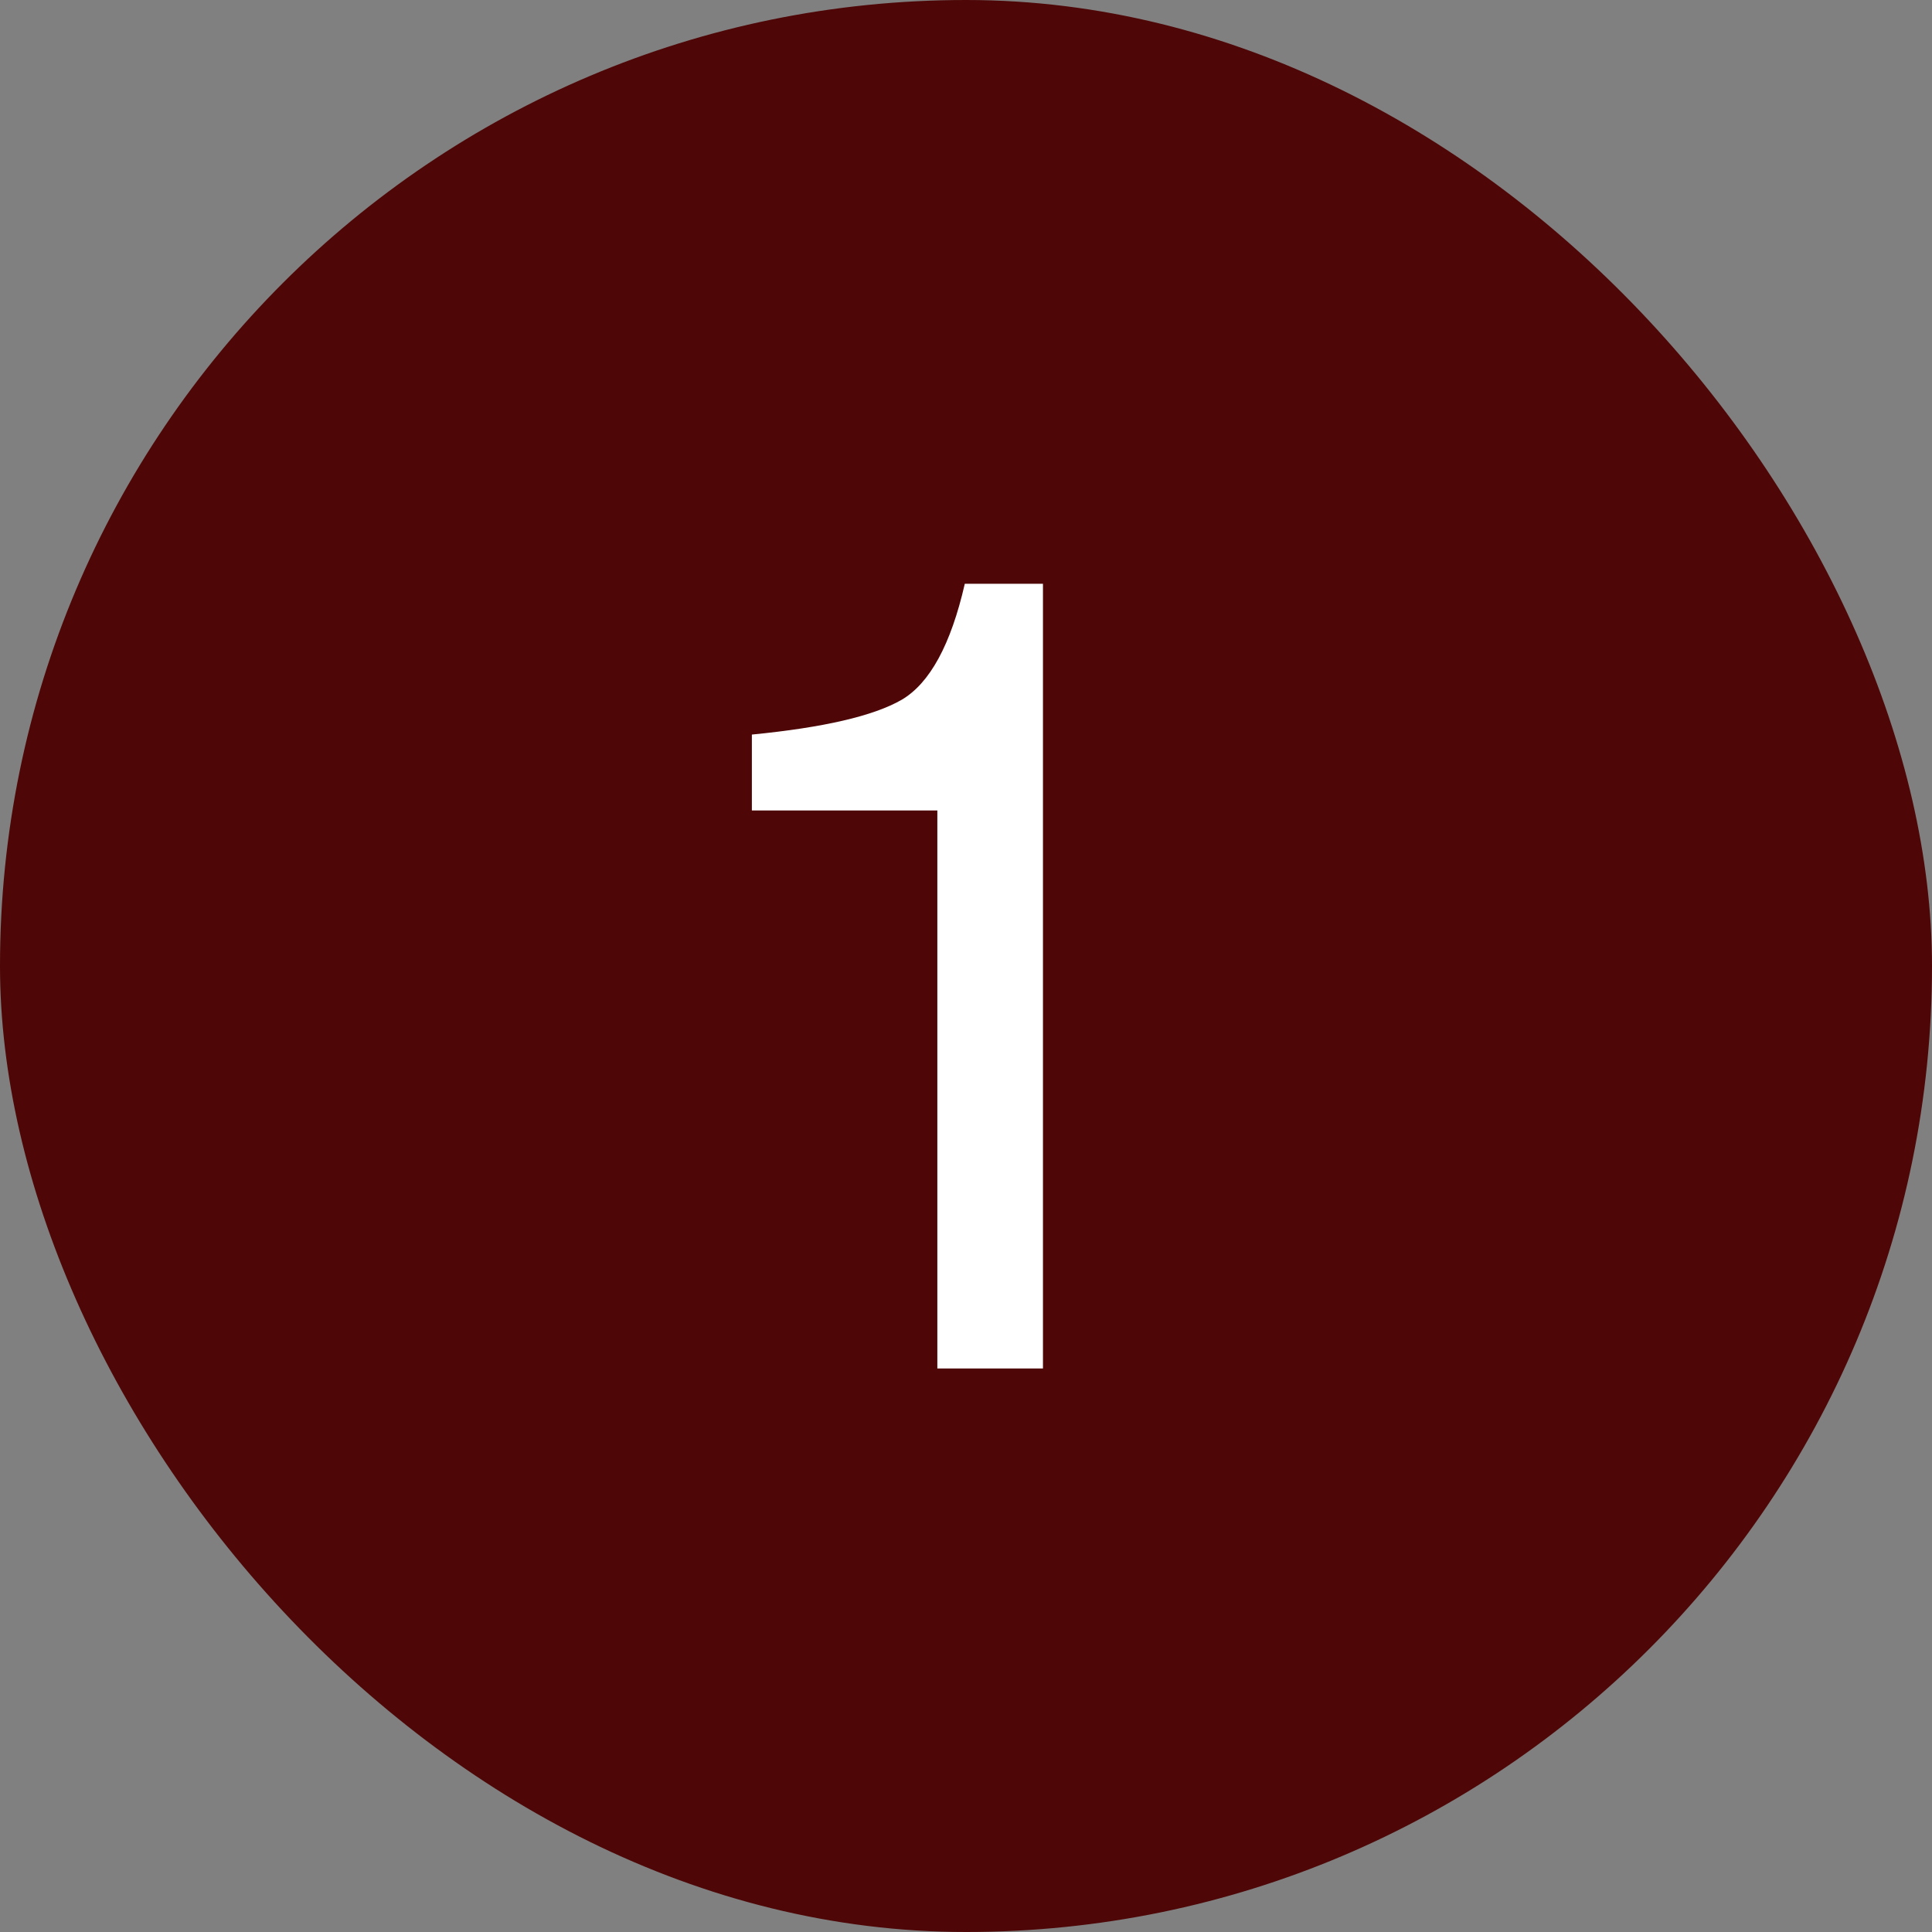
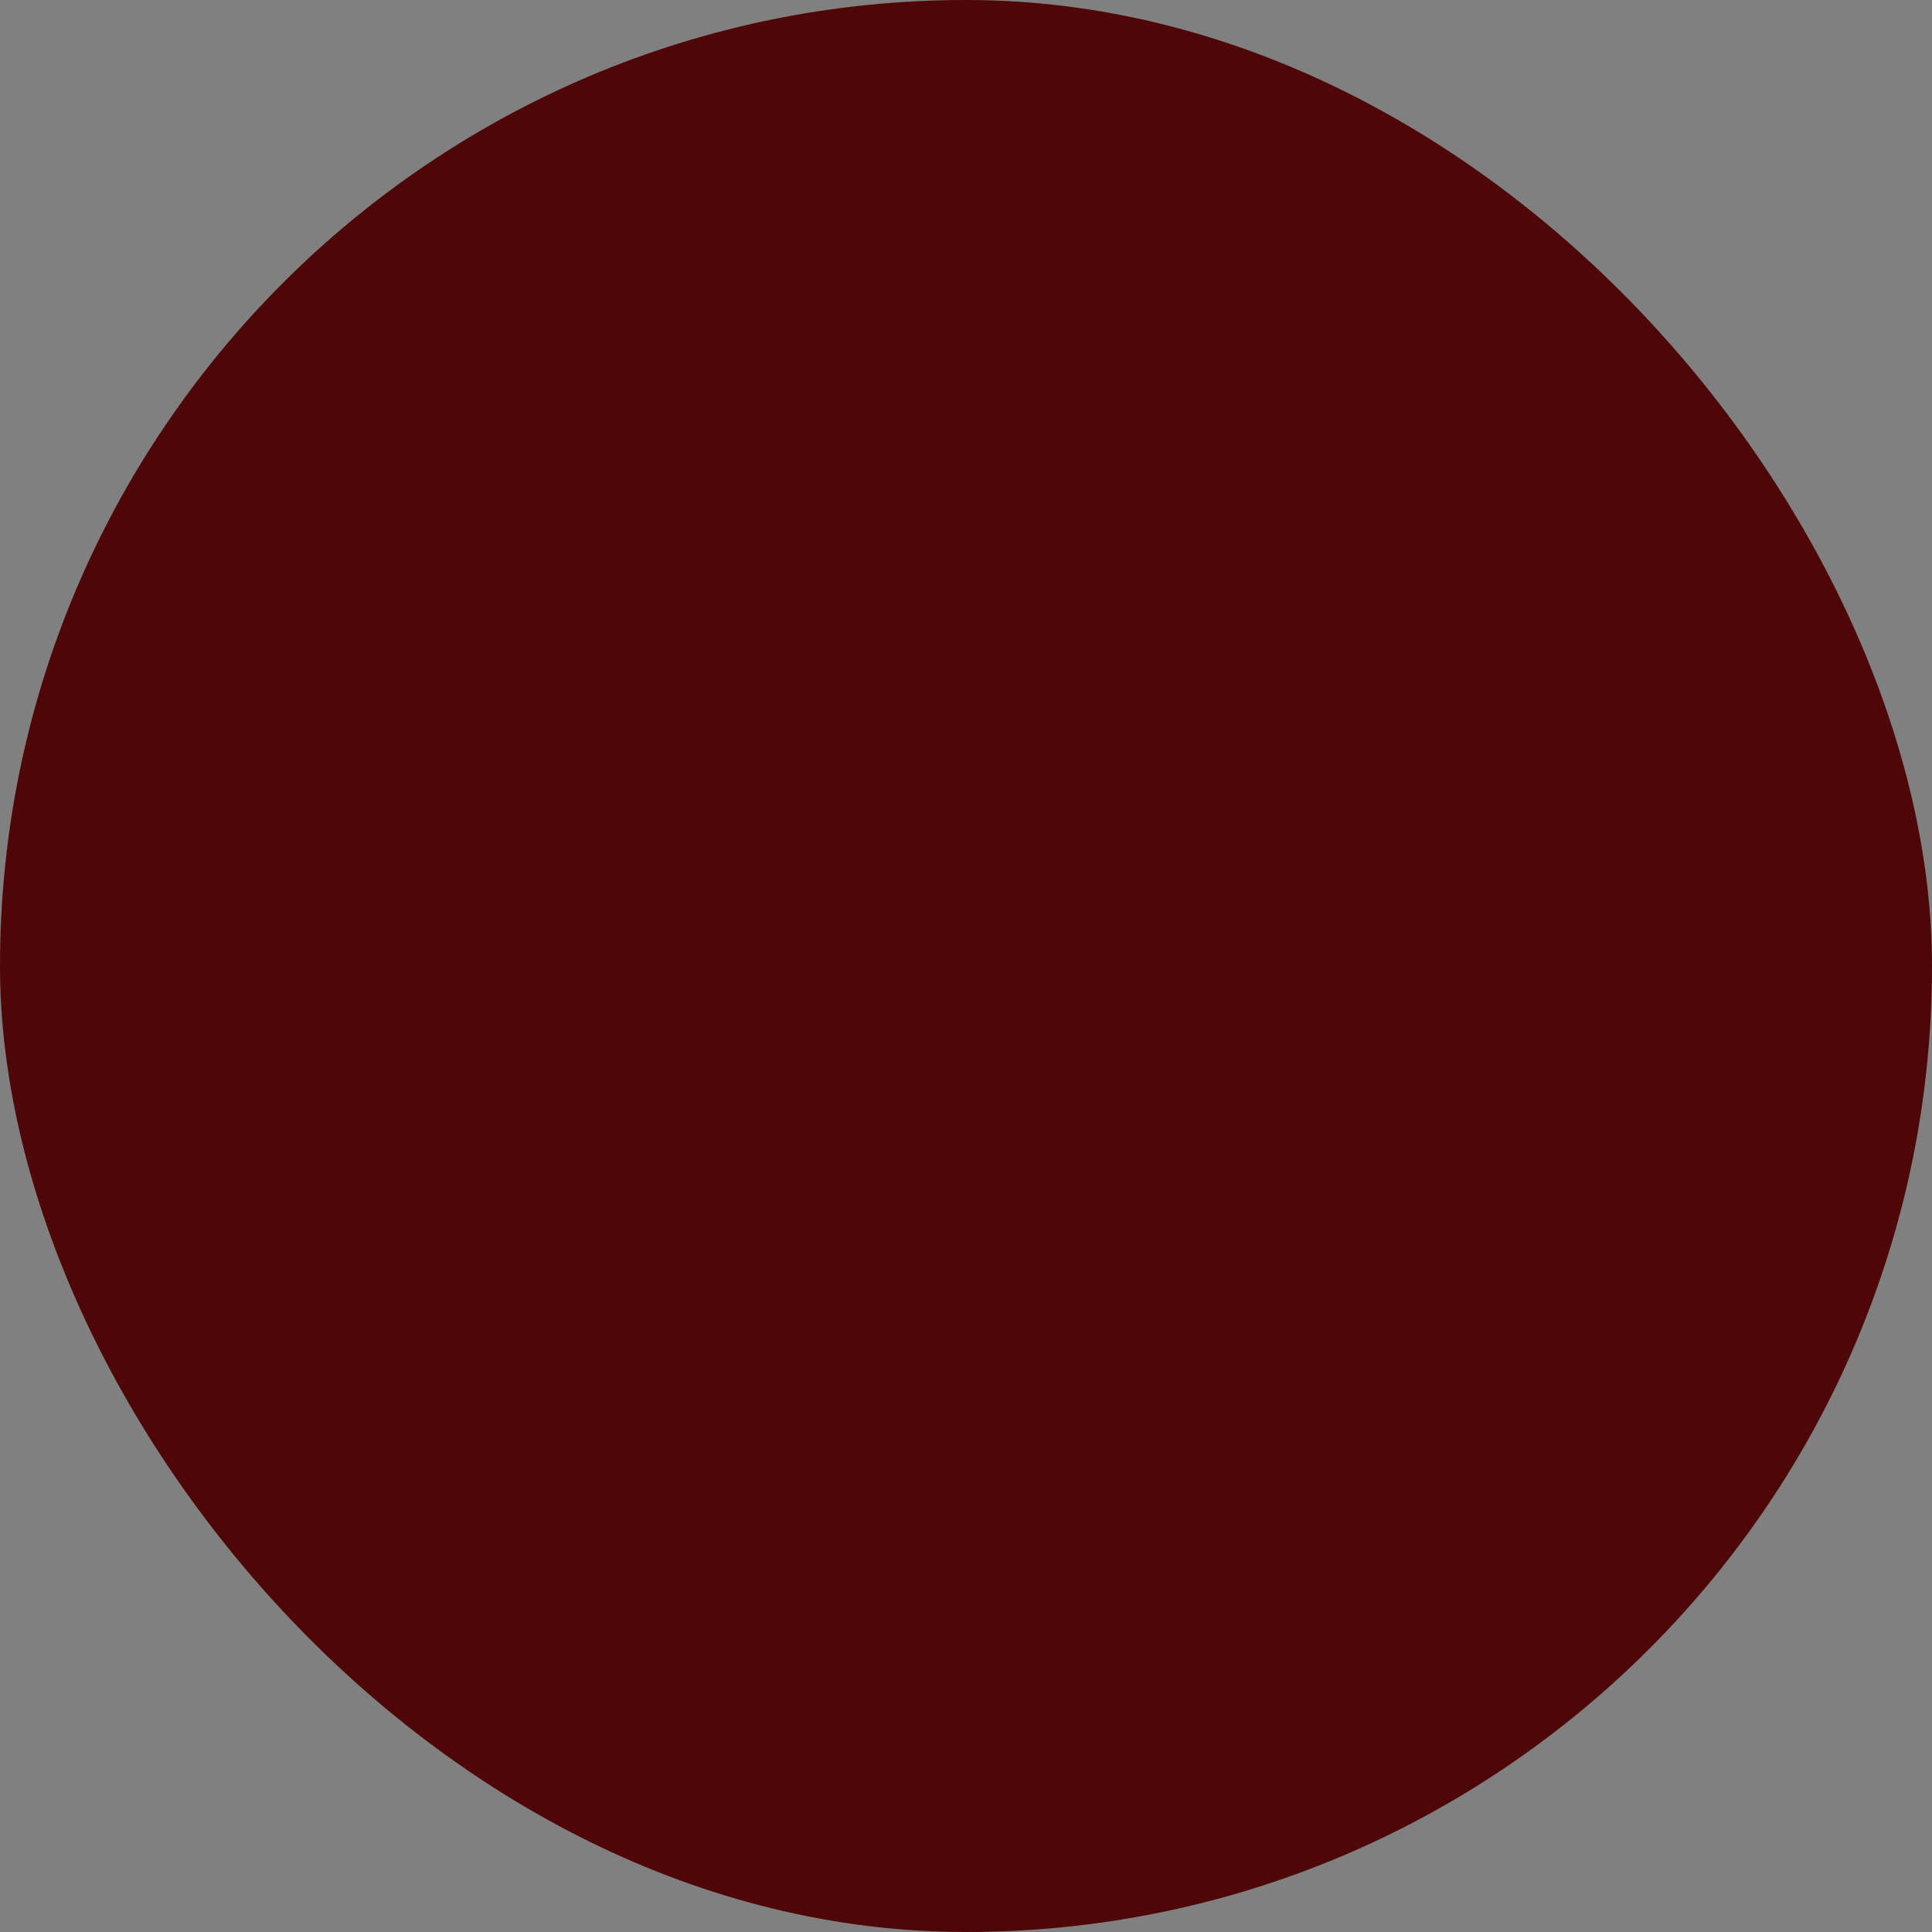
<svg xmlns="http://www.w3.org/2000/svg" width="24" height="24" viewBox="0 0 24 24" fill="none">
  <rect x="0" y="0" width="24" height="24" fill="#808080" stroke="none" />
  <rect width="24" height="24" rx="12" fill="#4E0606" />
-   <path d="M9.34 10.068V9.125C10.229 9.038 10.848 8.895 11.199 8.694C11.55 8.489 11.812 8.008 11.985 7.252H12.956V17H11.644V10.068H9.34Z" fill="white" />
</svg>